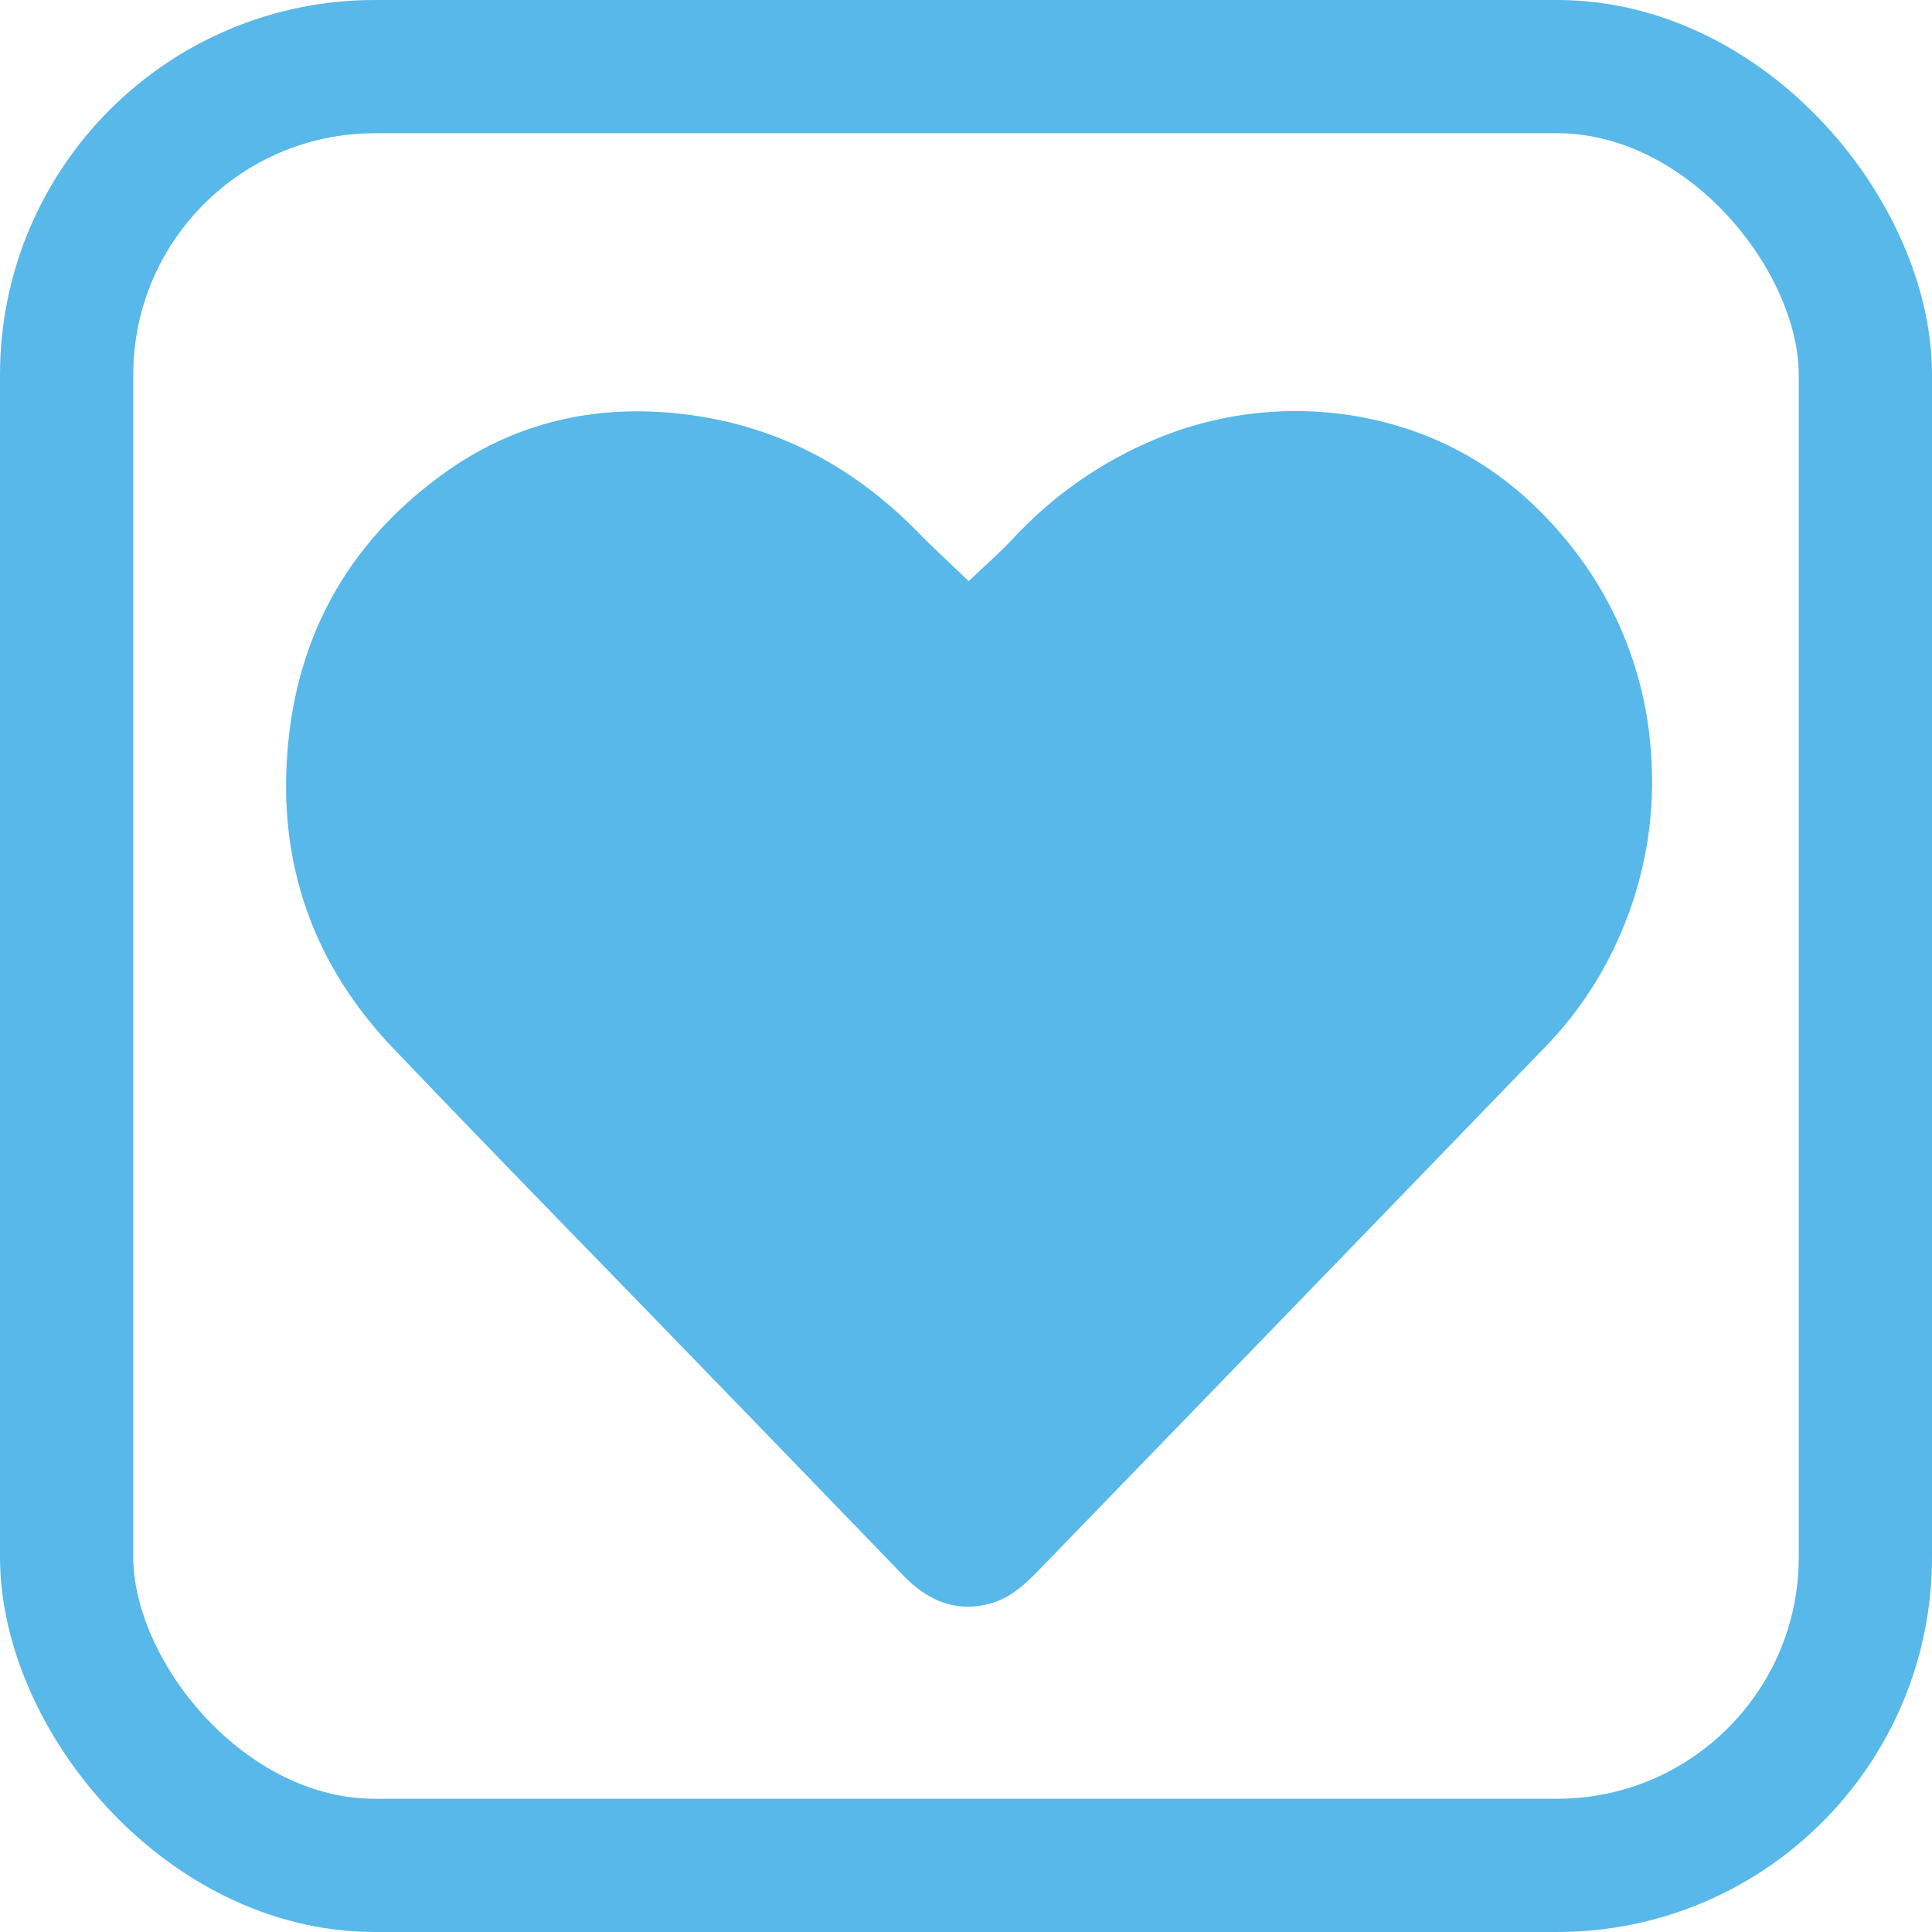
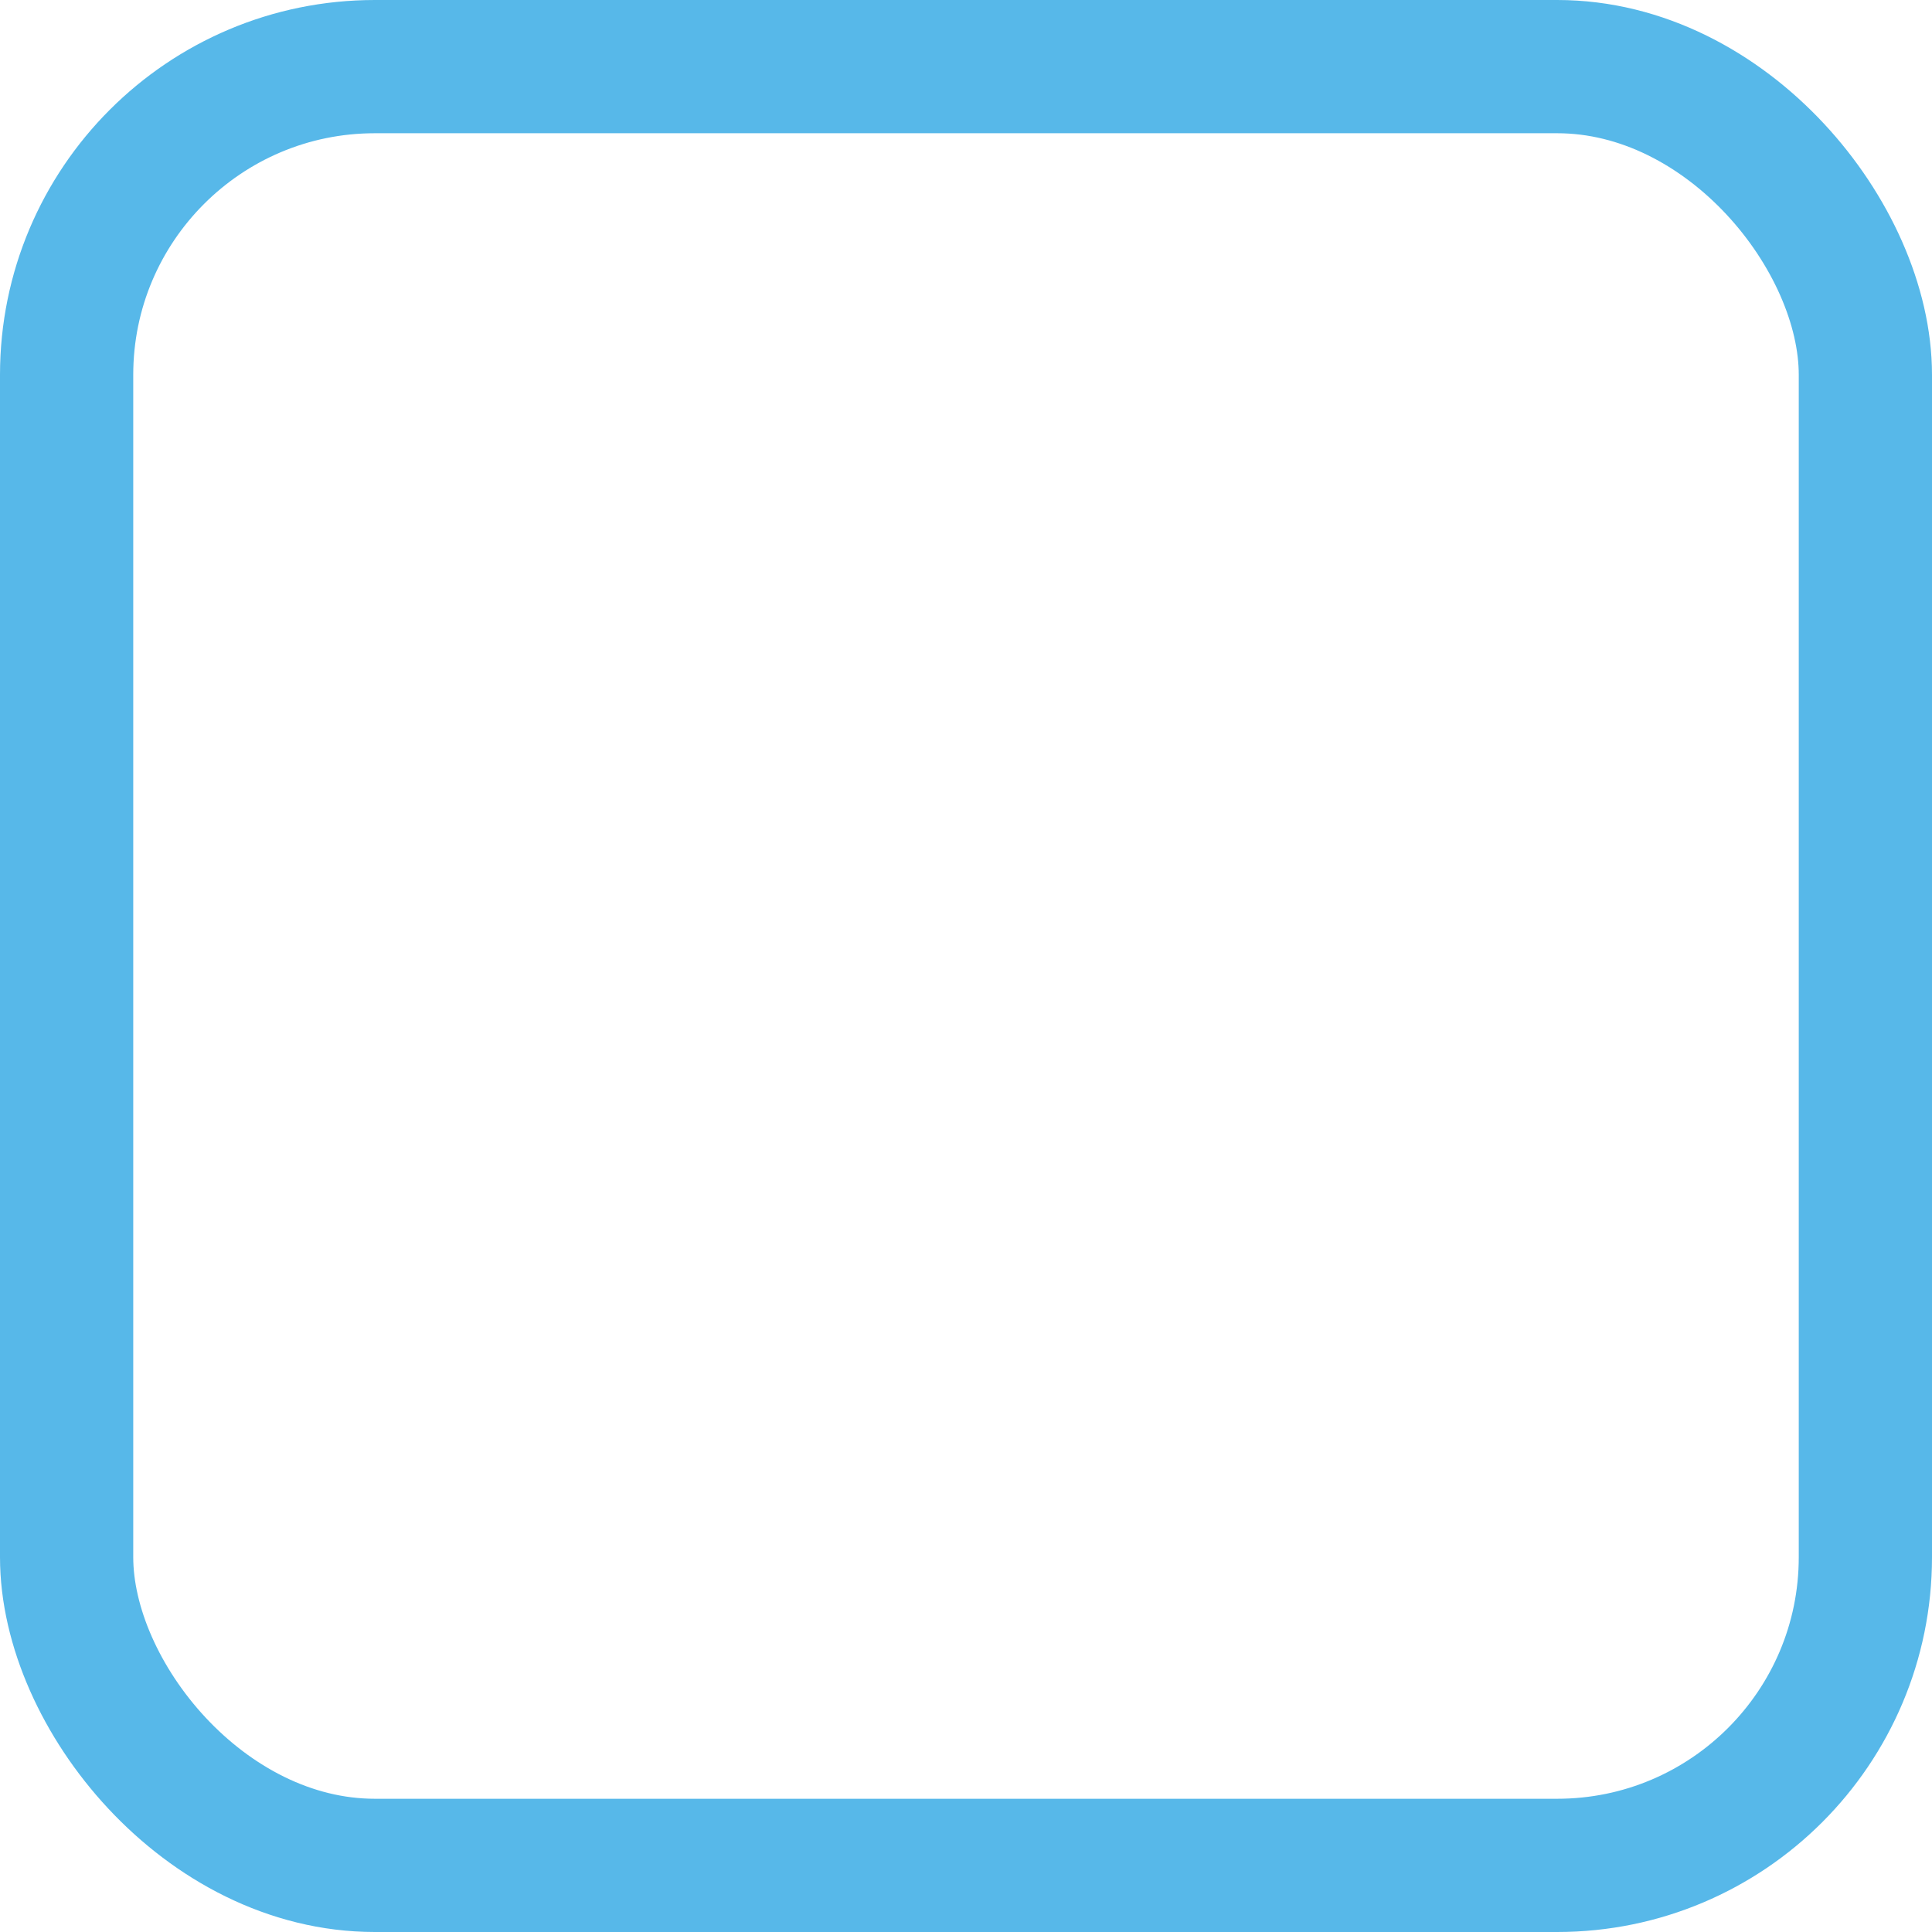
<svg xmlns="http://www.w3.org/2000/svg" viewBox="0 0 290 290">
  <defs>
    <style>.cls-1{fill:#57b8e9;}.cls-2{fill:none;stroke:#57b8e9;stroke-miterlimit:10;stroke-width:20px;}</style>
  </defs>
  <title>Ресурс 6</title>
  <g id="Слой_2" data-name="Слой 2">
    <g id="Слой_1-2" data-name="Слой 1">
-       <path class="cls-1" d="M145.4,87.24c2.19-2.08,4.44-4.07,6.51-6.23a61.35,61.35,0,0,1,22.17-15.35,54.47,54.47,0,0,1,28.55-3.34c14,2.18,25.1,9.19,33.66,20.24A55.74,55.74,0,0,1,247.74,112a57.53,57.53,0,0,1-5,29.31,55.81,55.81,0,0,1-11.14,16.19q-37.62,38.92-75.3,77.8c-2.28,2.36-4.59,4.64-7.93,5.47-5.2,1.28-9.29-.68-12.83-4.33Q119.4,219.71,103.19,203c-14.71-15.19-29.51-30.3-44.11-45.59-11.63-12.17-17.1-26.77-16-43.63,1.14-17.87,9-32.23,23.5-42.69,10.5-7.58,22.43-10.4,35.35-9,14.28,1.53,26.17,7.81,36.1,18.05C140.41,82.56,143,84.89,145.4,87.24Z" />
      <rect class="cls-2" x="10" y="10" width="270" height="270" rx="46.26" ry="46.26" />
    </g>
  </g>
</svg>